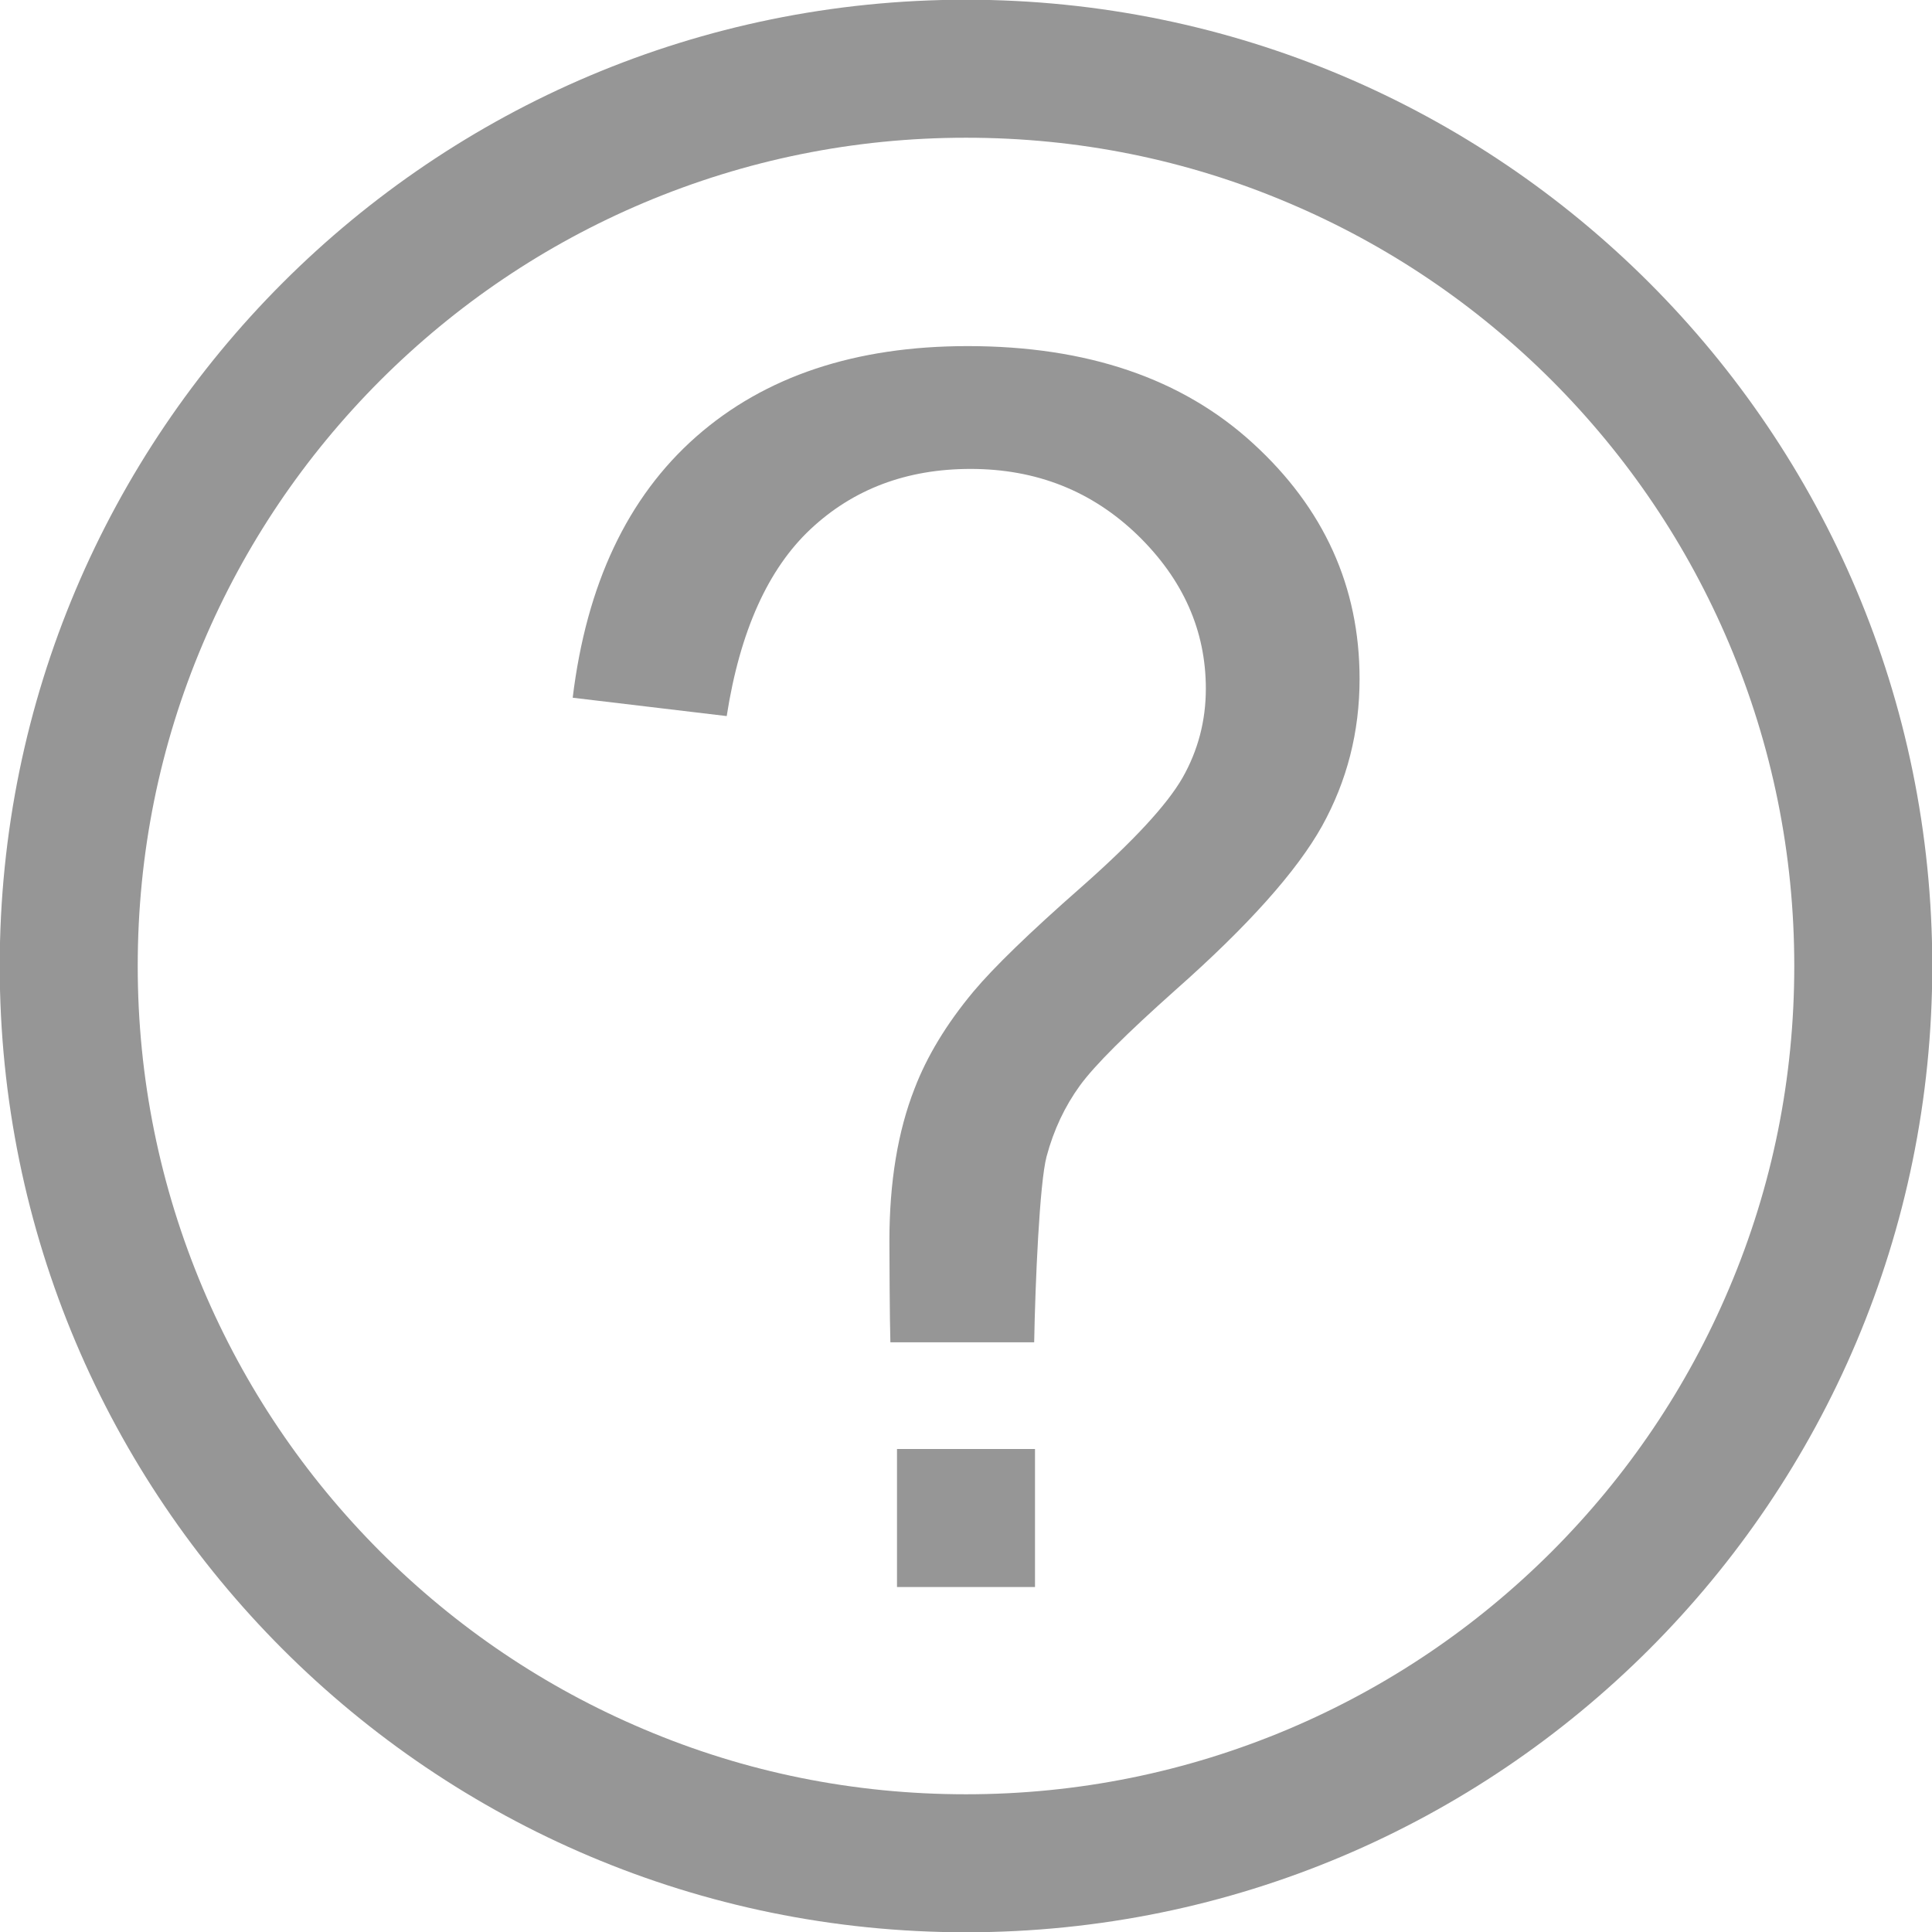
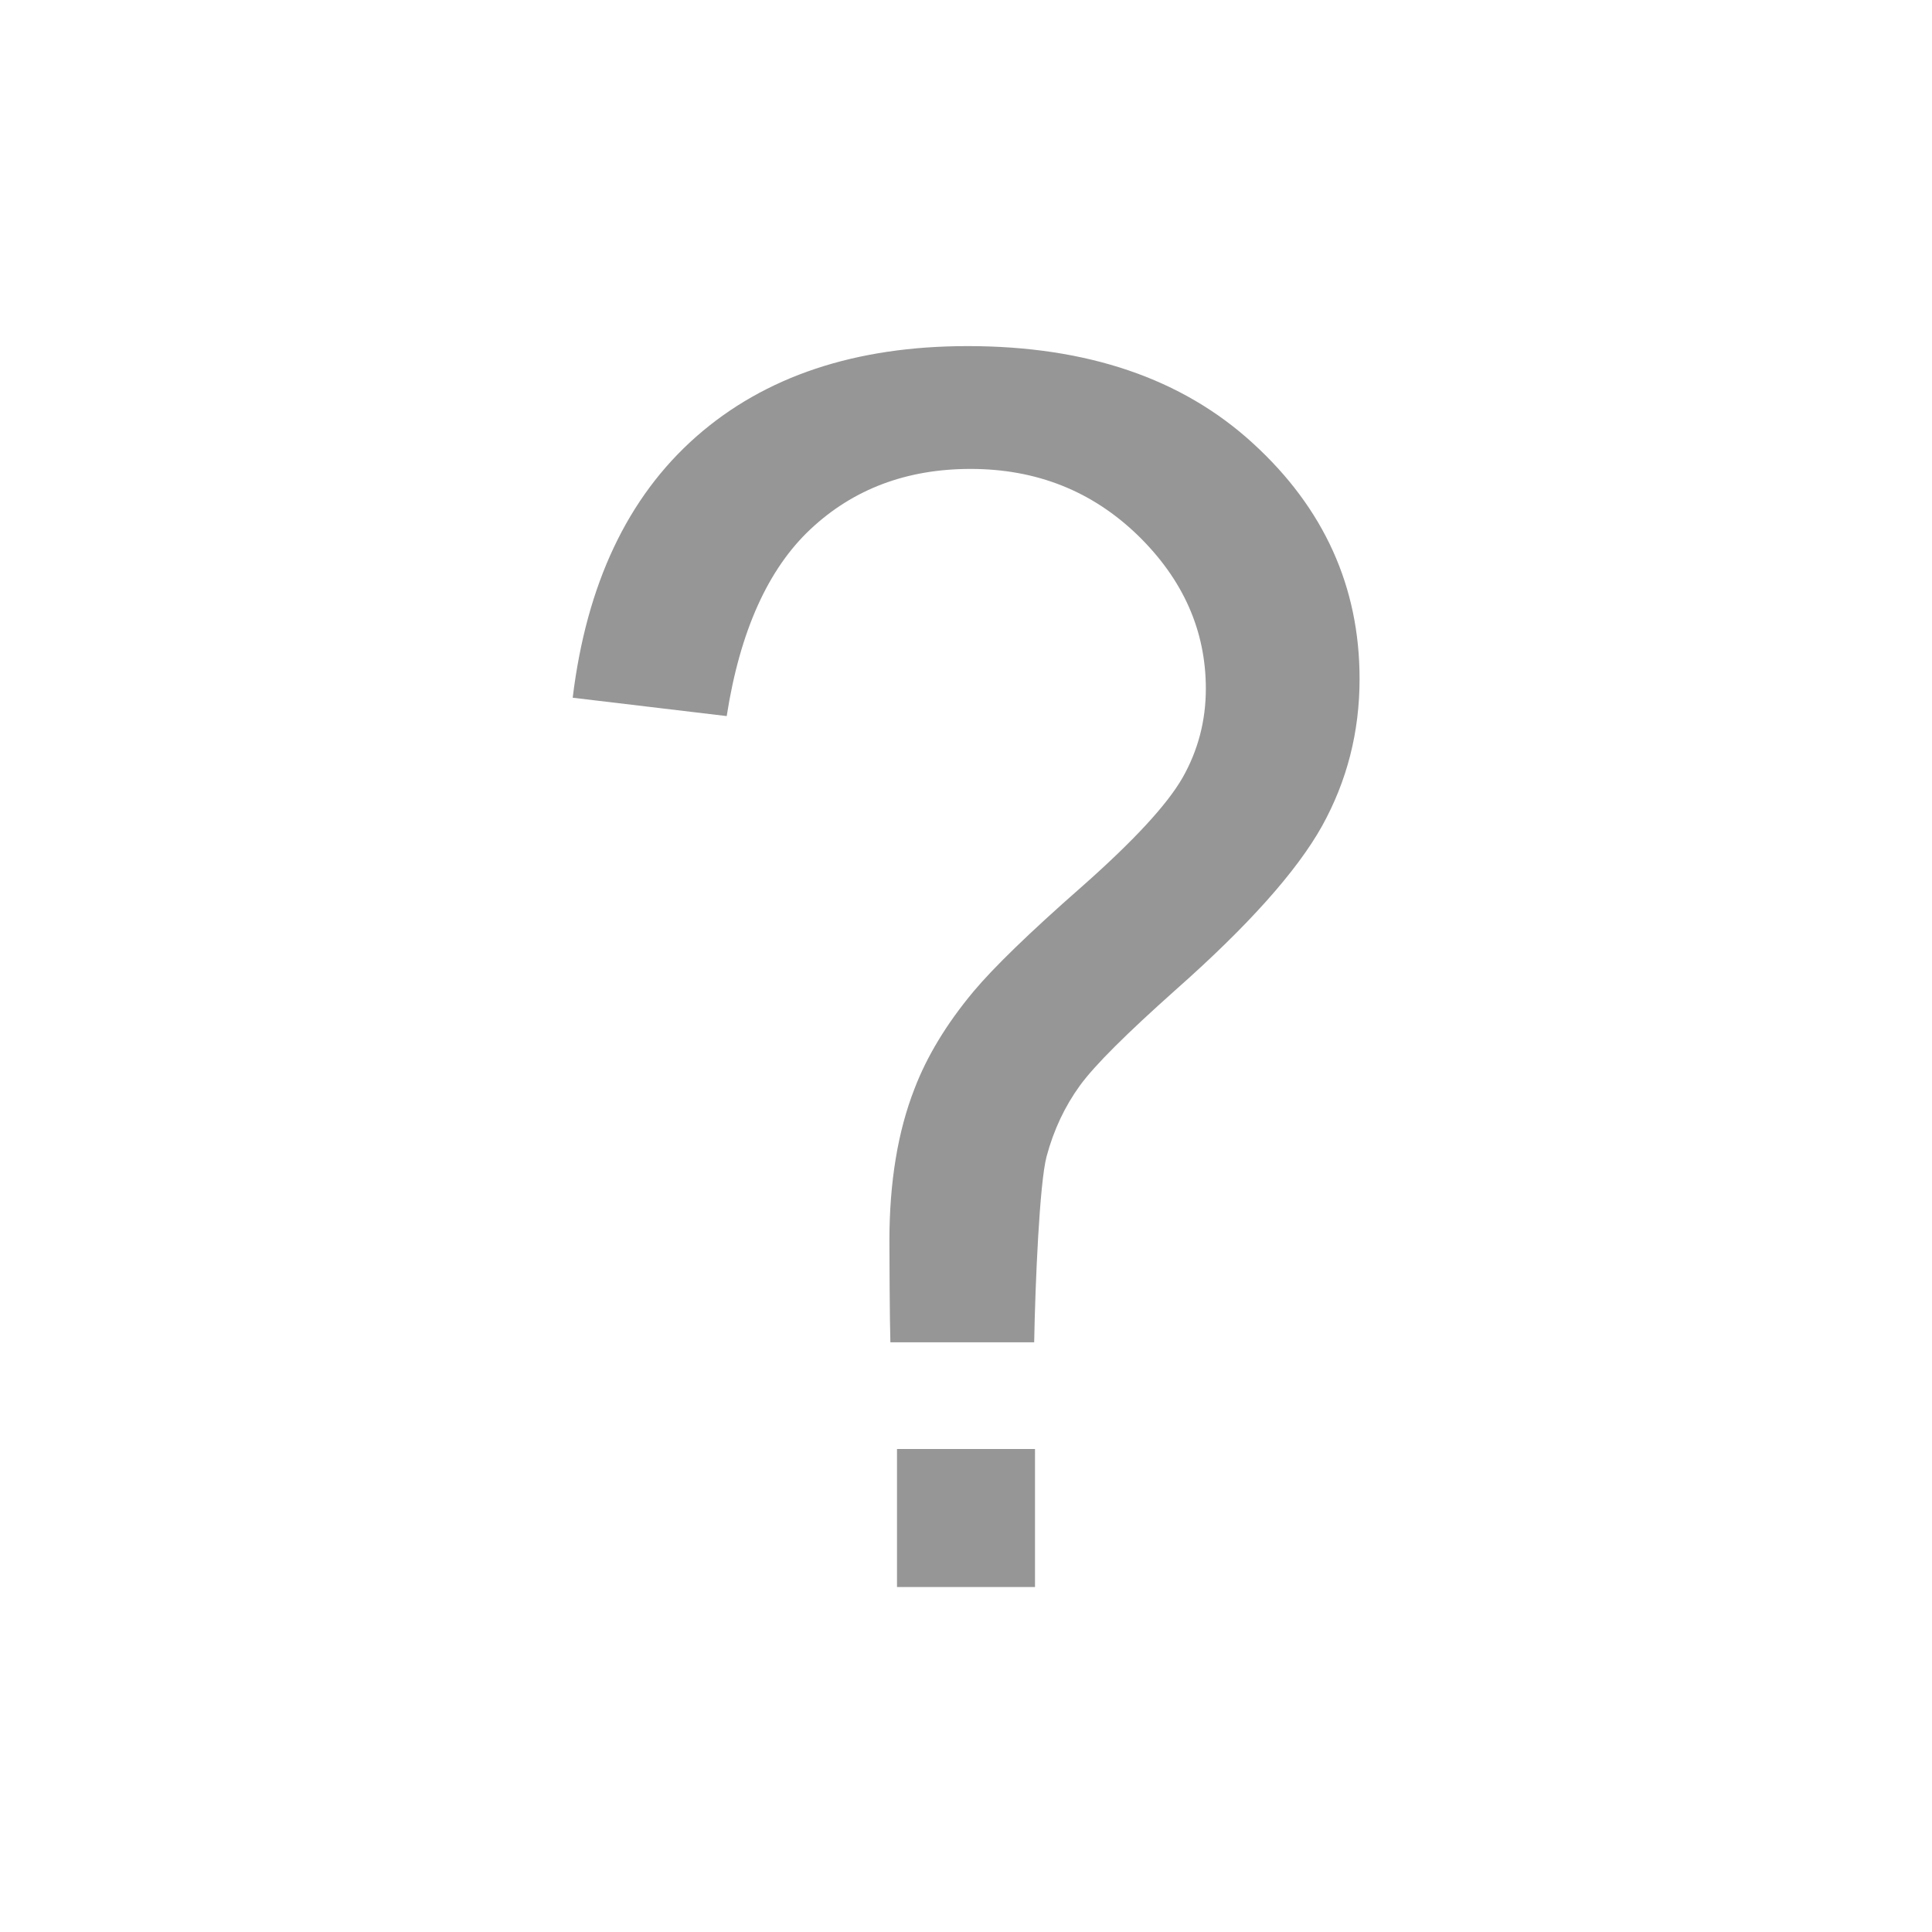
<svg xmlns="http://www.w3.org/2000/svg" width="14px" height="14px" viewBox="0 0 14 14" version="1.1">
  <title>编组 15</title>
  <desc>Created with Sketch.</desc>
  <g id="页面-1" stroke="none" stroke-width="1" fill="none" fill-rule="evenodd">
    <g id="指数数据" transform="translate(-1004, -330)" fill-rule="nonzero">
      <g id="问号" transform="translate(1003, 329)">
        <g id="编组-15">
          <rect id="矩形" fill="#000000" opacity="0" x="0" y="0" width="16" height="16" />
-           <path d="M8,1.998 C8.811,1.998 9.597,2.156 10.336,2.47 C11.05,2.772 11.692,3.205 12.244,3.756 C12.795,4.308 13.228,4.95 13.53,5.664 C13.842,6.403 14.002,7.189 14.002,8 C14.002,8.811 13.844,9.597 13.53,10.336 C13.228,11.05 12.795,11.692 12.244,12.244 C11.692,12.795 11.05,13.228 10.336,13.53 C9.597,13.842 8.811,14.002 8,14.002 C7.189,14.002 6.403,13.844 5.664,13.53 C4.95,13.228 4.308,12.795 3.756,12.244 C3.205,11.692 2.772,11.05 2.47,10.336 C2.158,9.597 1.998,8.811 1.998,8 C1.998,7.189 2.156,6.403 2.47,5.664 C2.772,4.95 3.205,4.308 3.756,3.756 C4.308,3.205 4.95,2.772 5.664,2.47 C6.403,2.158 7.189,1.998 8,1.998 M8,0.998 C4.133,0.998 0.998,4.133 0.998,8 C0.998,11.867 4.133,15.002 8,15.002 C11.867,15.002 15.002,11.867 15.002,8 C15.002,4.133 11.867,0.998 8,0.998 Z" id="形状" fill="#969696" />
          <path d="M7.5,11.5 L8.5,11.5 L8.5,12.5 L7.5,12.5 L7.5,11.5 Z M7.452,10.723 C7.447,10.578 7.445,10.064 7.445,9.992 C7.445,9.566 7.506,9.198 7.627,8.889 C7.716,8.656 7.858,8.42 8.055,8.184 C8.2,8.011 8.459,7.759 8.836,7.428 C9.211,7.097 9.456,6.833 9.569,6.636 C9.681,6.439 9.738,6.223 9.738,5.991 C9.738,5.569 9.573,5.198 9.244,4.878 C8.914,4.559 8.511,4.398 8.033,4.398 C7.57,4.398 7.184,4.544 6.875,4.833 C6.566,5.122 6.362,5.573 6.266,6.189 L5.15,6.056 C5.25,5.233 5.548,4.602 6.045,4.164 C6.542,3.727 7.197,3.508 8.012,3.508 C8.877,3.508 9.566,3.742 10.08,4.213 C10.594,4.683 10.852,5.252 10.852,5.919 C10.852,6.305 10.761,6.659 10.58,6.986 C10.398,7.312 10.045,7.708 9.519,8.173 C9.166,8.488 8.934,8.717 8.825,8.867 C8.717,9.016 8.636,9.186 8.584,9.38 C8.533,9.572 8.502,10.292 8.494,10.727 L7.452,10.727 L7.452,10.723 Z" id="形状" fill="#969696" />
        </g>
      </g>
    </g>
  </g>
</svg>